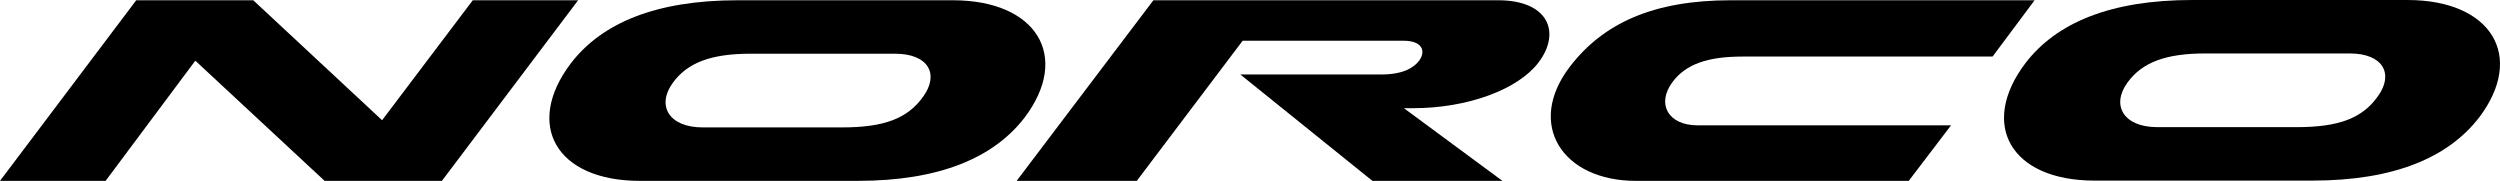
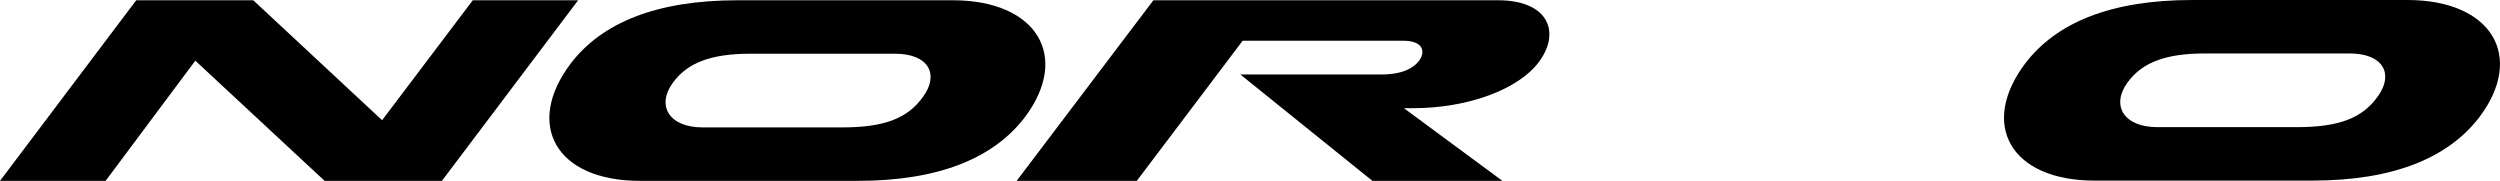
<svg xmlns="http://www.w3.org/2000/svg" id="Layer_1" data-name="Layer 1" viewBox="0 0 6911.473 500">
  <title>Norco_Wordmark_Black_RGB</title>
  <polygon points="1307.03 0.717 1056.326 332.378 700.143 0.717 376.614 0.717 0 500 291.966 500 539.949 167.765 897.418 500 1221.664 500 1598.278 0.717 1307.03 0.717" />
  <path d="M2734.146,250.717H2139.455c-226.686,0-375.897,63.128-461.263,174.319C1549.785,594.333,1636.585,750,1869.01,750h601.865c226.686,0,375.897-63.845,461.263-174.319C3060.545,406.385,2966.571,250.717,2734.146,250.717ZM2652.367,516.858c-43.042,60.976-108.321,85.366-224.534,85.366H2042.611c-93.257,0-128.407-60.258-82.496-123.386,40.89-55.954,106.169-80.344,215.208-80.344H2574.175C2668.867,398.494,2696.126,456.6,2652.367,516.858Z" transform="translate(-100 -250)" />
  <path d="M4241.32,250.717H3288.666L2910.617,750h332.138l292.683-387.374h444.763c53.802,0,61.693,30.129,43.042,55.237-15.065,20.086-45.911,38.02-104.017,38.02H3528.981L3894.118,750h359.397L3981.296,549.139h24.73c152.798,0,291.248-52.367,347.202-126.255C4415.638,341.105,4382.64,250.717,4241.32,250.717Z" transform="translate(-100 -250)" />
-   <path d="M4917.073,406.385h691.535l116.212-155.667H4884.792c-214.491,0-352.941,63.845-444.763,183.644C4318.077,593.615,4419.225,750,4622.238,750H5376.901l116.93-153.515H4792.97c-81.062,0-114.06-58.824-69.584-119.082C4760.689,426.471,4823.099,406.385,4917.073,406.385Z" transform="translate(-100 -250)" />
  <path d="M6755.667,250H6160.976c-226.686,0-375.897,63.128-461.263,174.319-128.407,169.297-41.607,324.964,190.818,324.964H6492.396c226.686,0,375.897-63.845,461.263-174.319C7082.066,405.667,6988.092,250,6755.667,250Zm-81.779,266.141c-43.042,60.976-108.321,85.366-224.534,85.366H6064.132c-93.257,0-128.407-60.258-82.496-123.386,40.89-55.954,106.169-80.344,215.208-80.344h398.852C6690.387,397.776,6717.647,455.882,6673.888,516.141Z" transform="translate(-100 -250)" />
</svg>